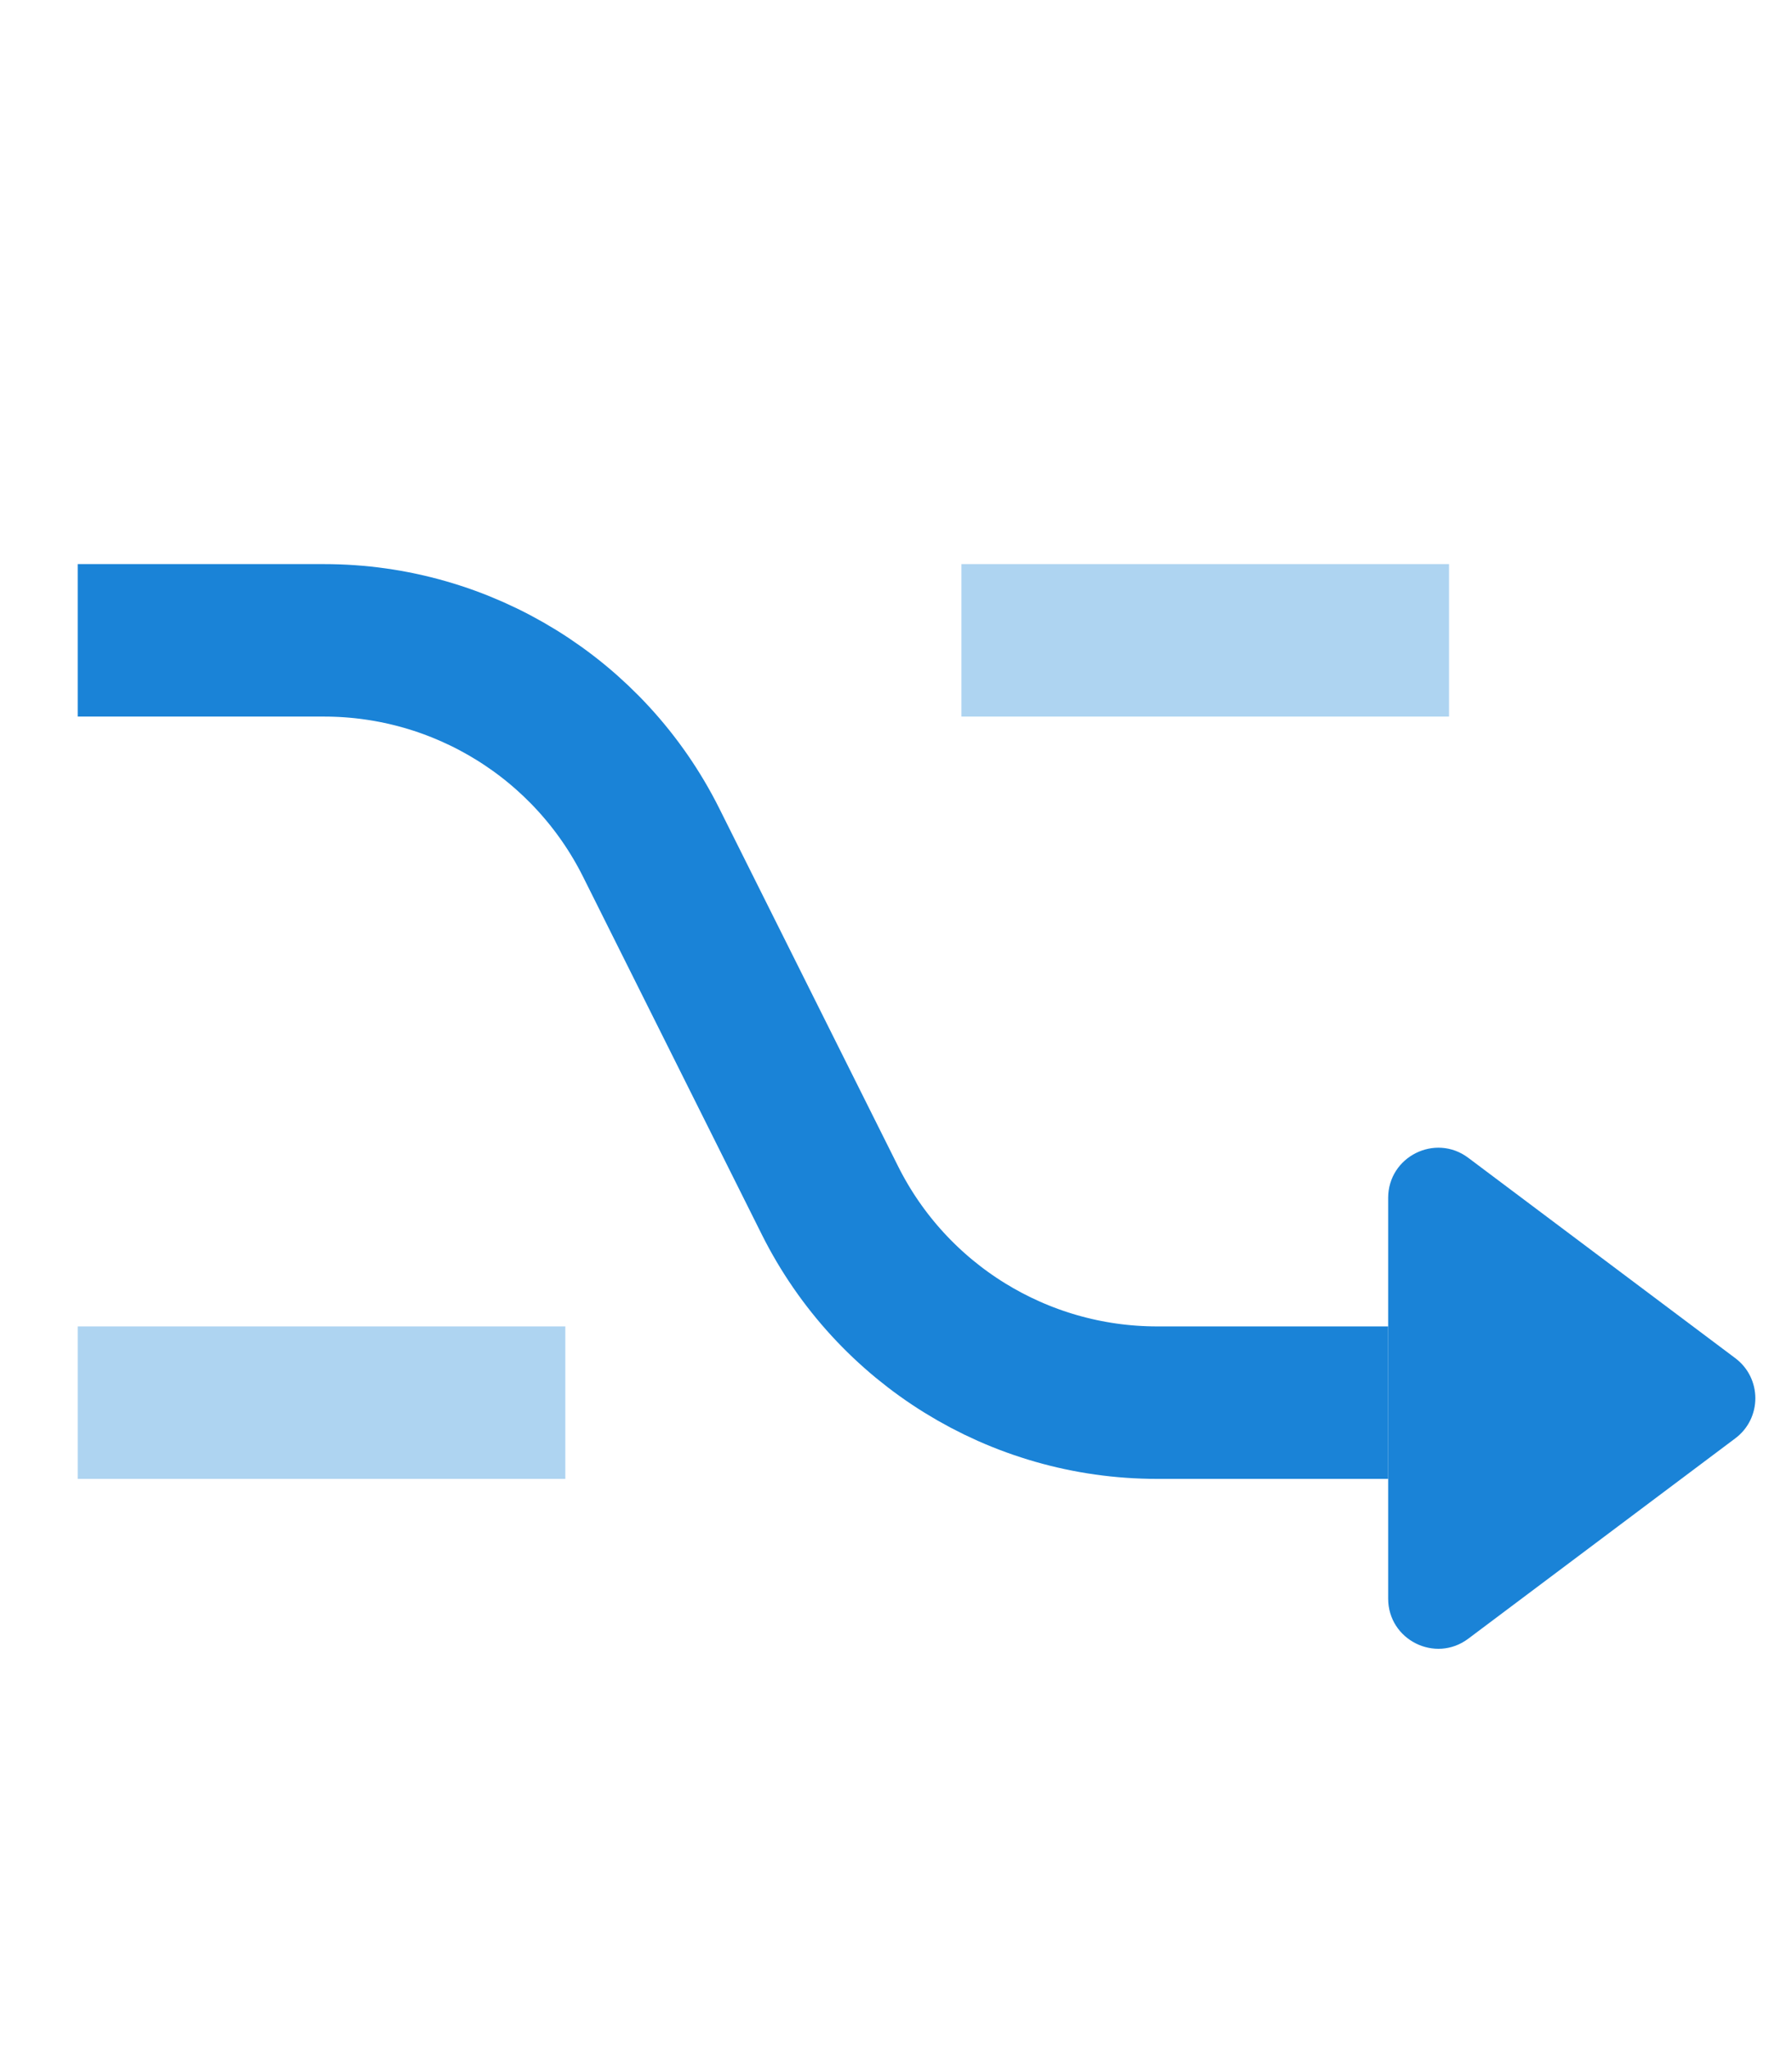
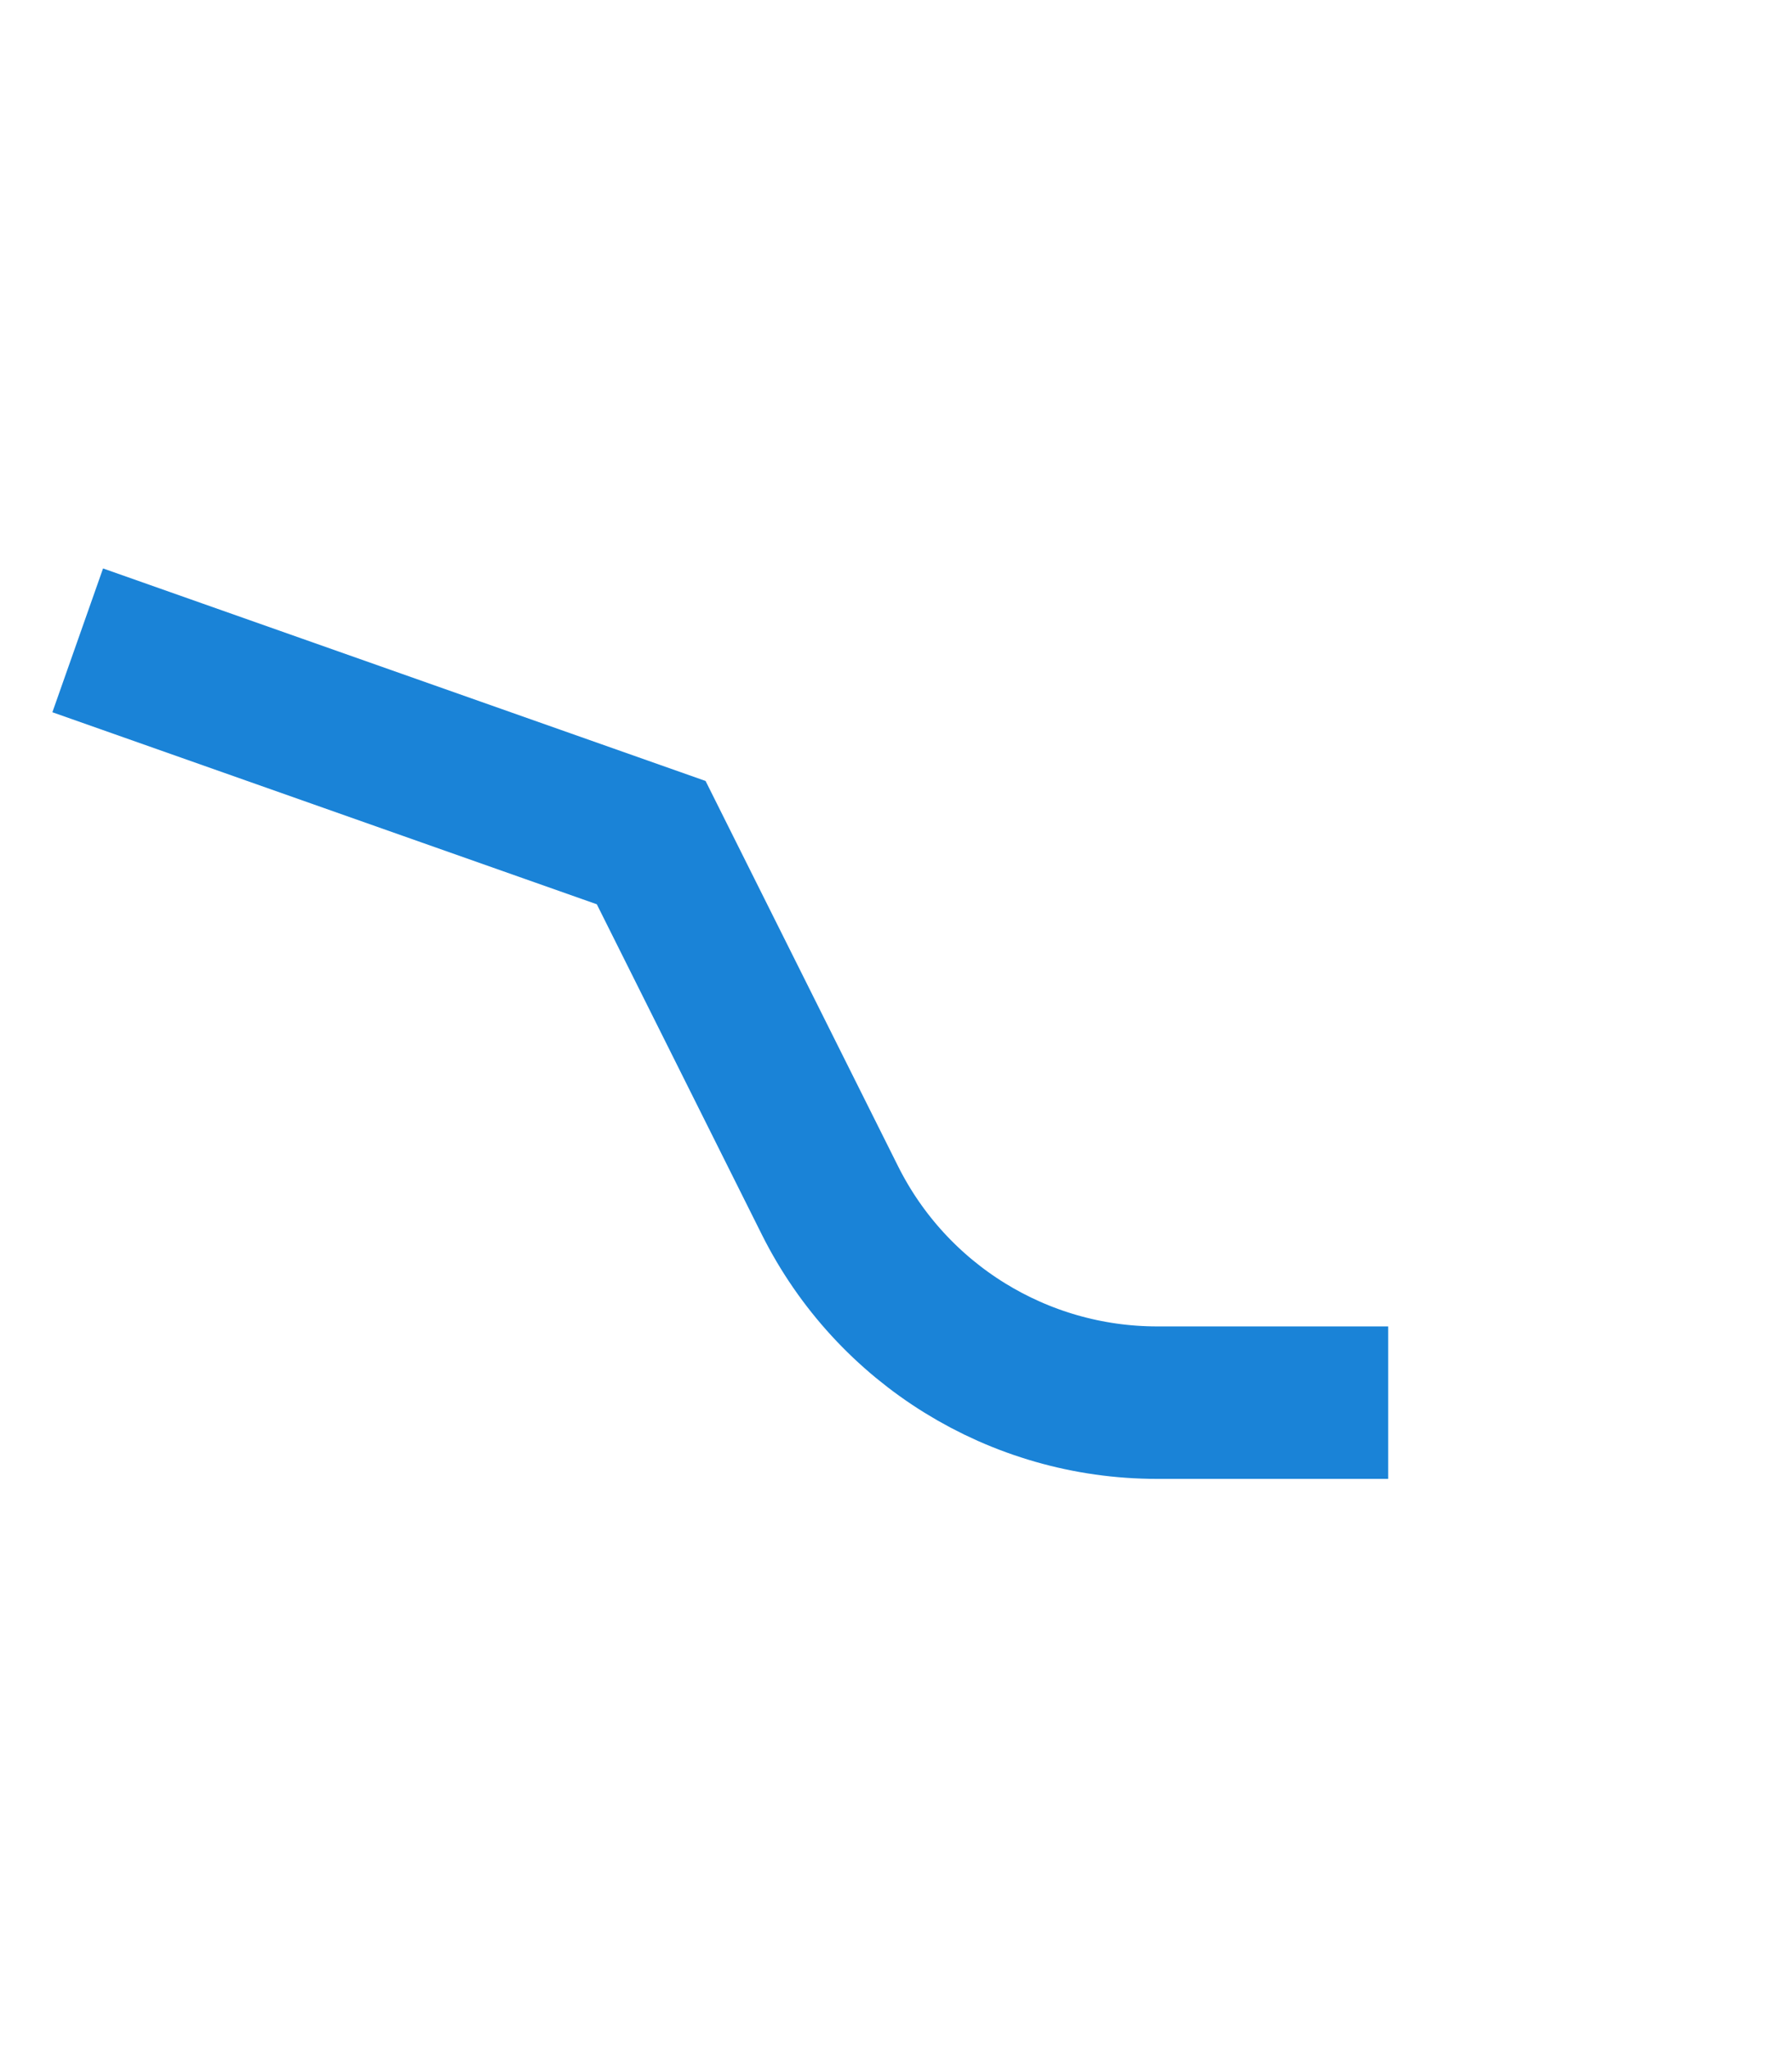
<svg xmlns="http://www.w3.org/2000/svg" width="49" height="56" viewBox="0 0 49 56" fill="none">
  <g id="icon">
-     <path id="Vector 192" d="M26.289 17.5H39.622" stroke="#AED4F1" stroke-width="4.167" />
-     <path id="Vector 193" d="M2.125 38.333H15.458" stroke="#AED4F1" stroke-width="4.167" />
-     <path id="Rectangle 3469133" d="M37.958 38.333L31.639 38.333C27.851 38.333 24.388 36.193 22.694 32.806L17.806 23.028C16.112 19.64 12.649 17.5 8.861 17.5L2.125 17.5" stroke="#1A83D7" stroke-width="4.167" />
-     <path id="Rectangle 3469134" d="M47.45 39.308C48.18 38.761 48.18 37.666 47.45 37.118L40.148 31.642C39.246 30.965 37.958 31.609 37.958 32.737L37.958 43.689C37.958 44.817 39.246 45.461 40.148 44.784L47.45 39.308Z" fill="#1A83D7" />
+     <path id="Rectangle 3469133" d="M37.958 38.333L31.639 38.333C27.851 38.333 24.388 36.193 22.694 32.806L17.806 23.028L2.125 17.5" stroke="#1A83D7" stroke-width="4.167" />
  </g>
</svg>